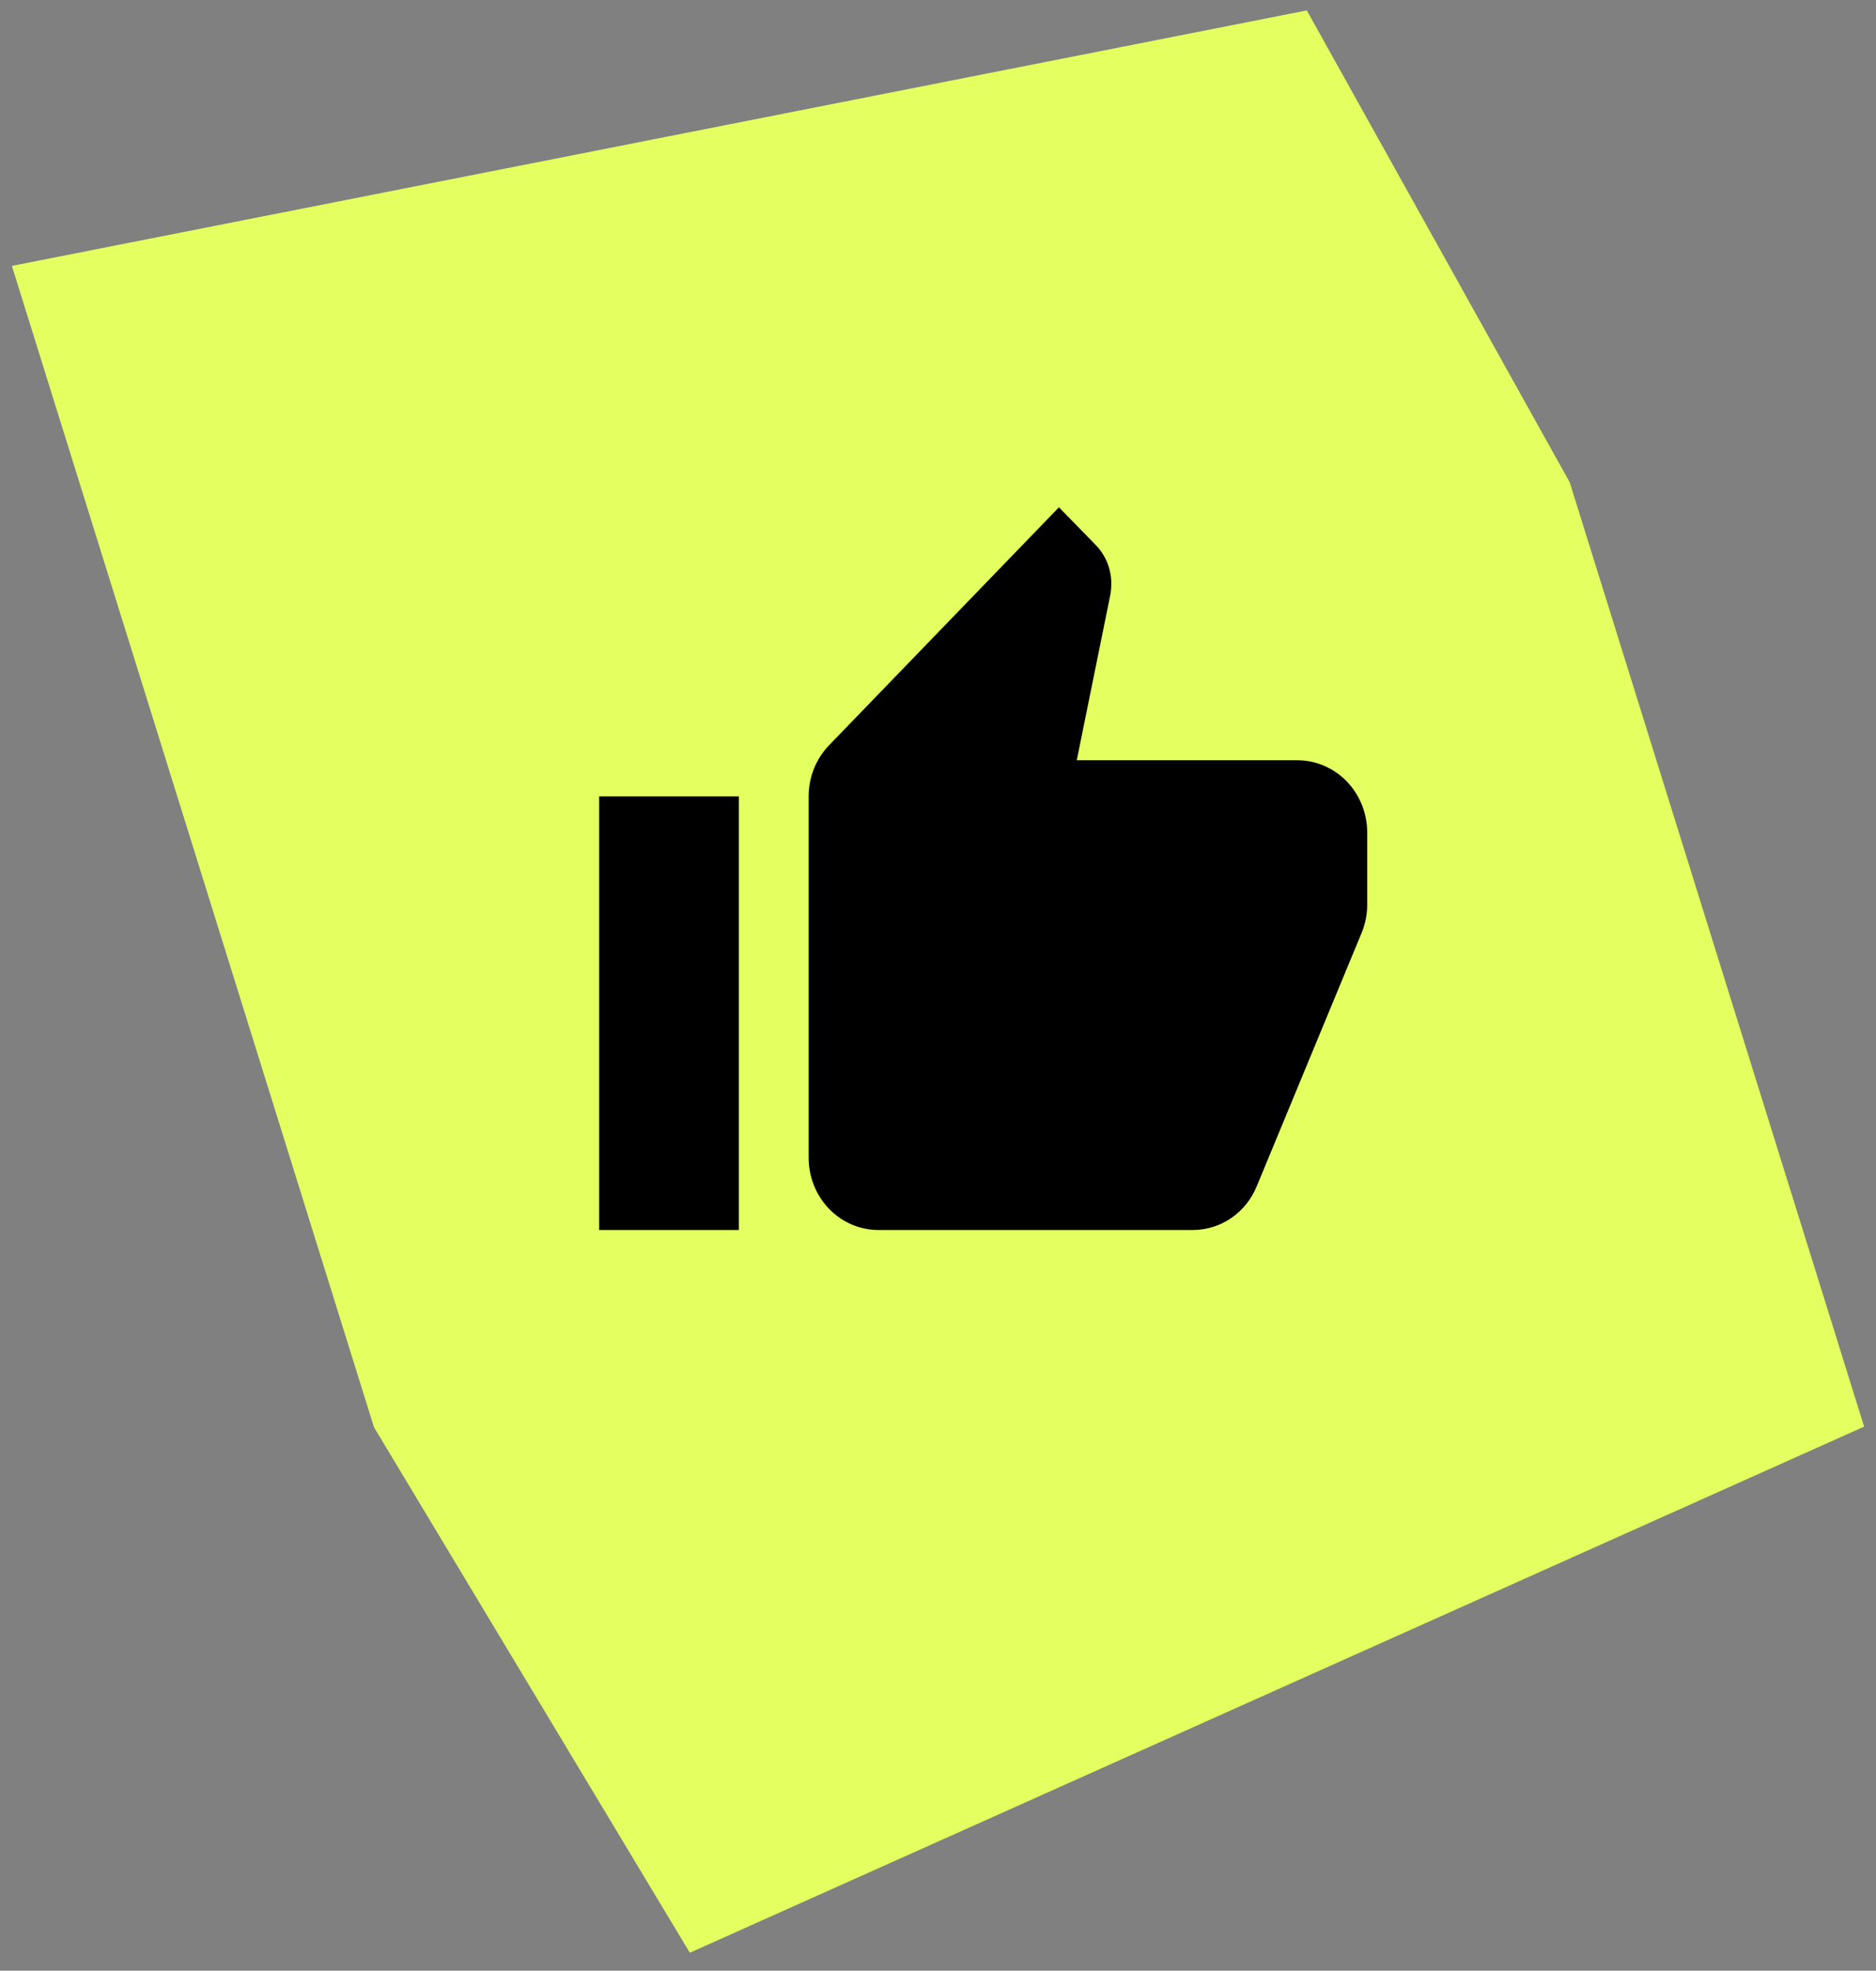
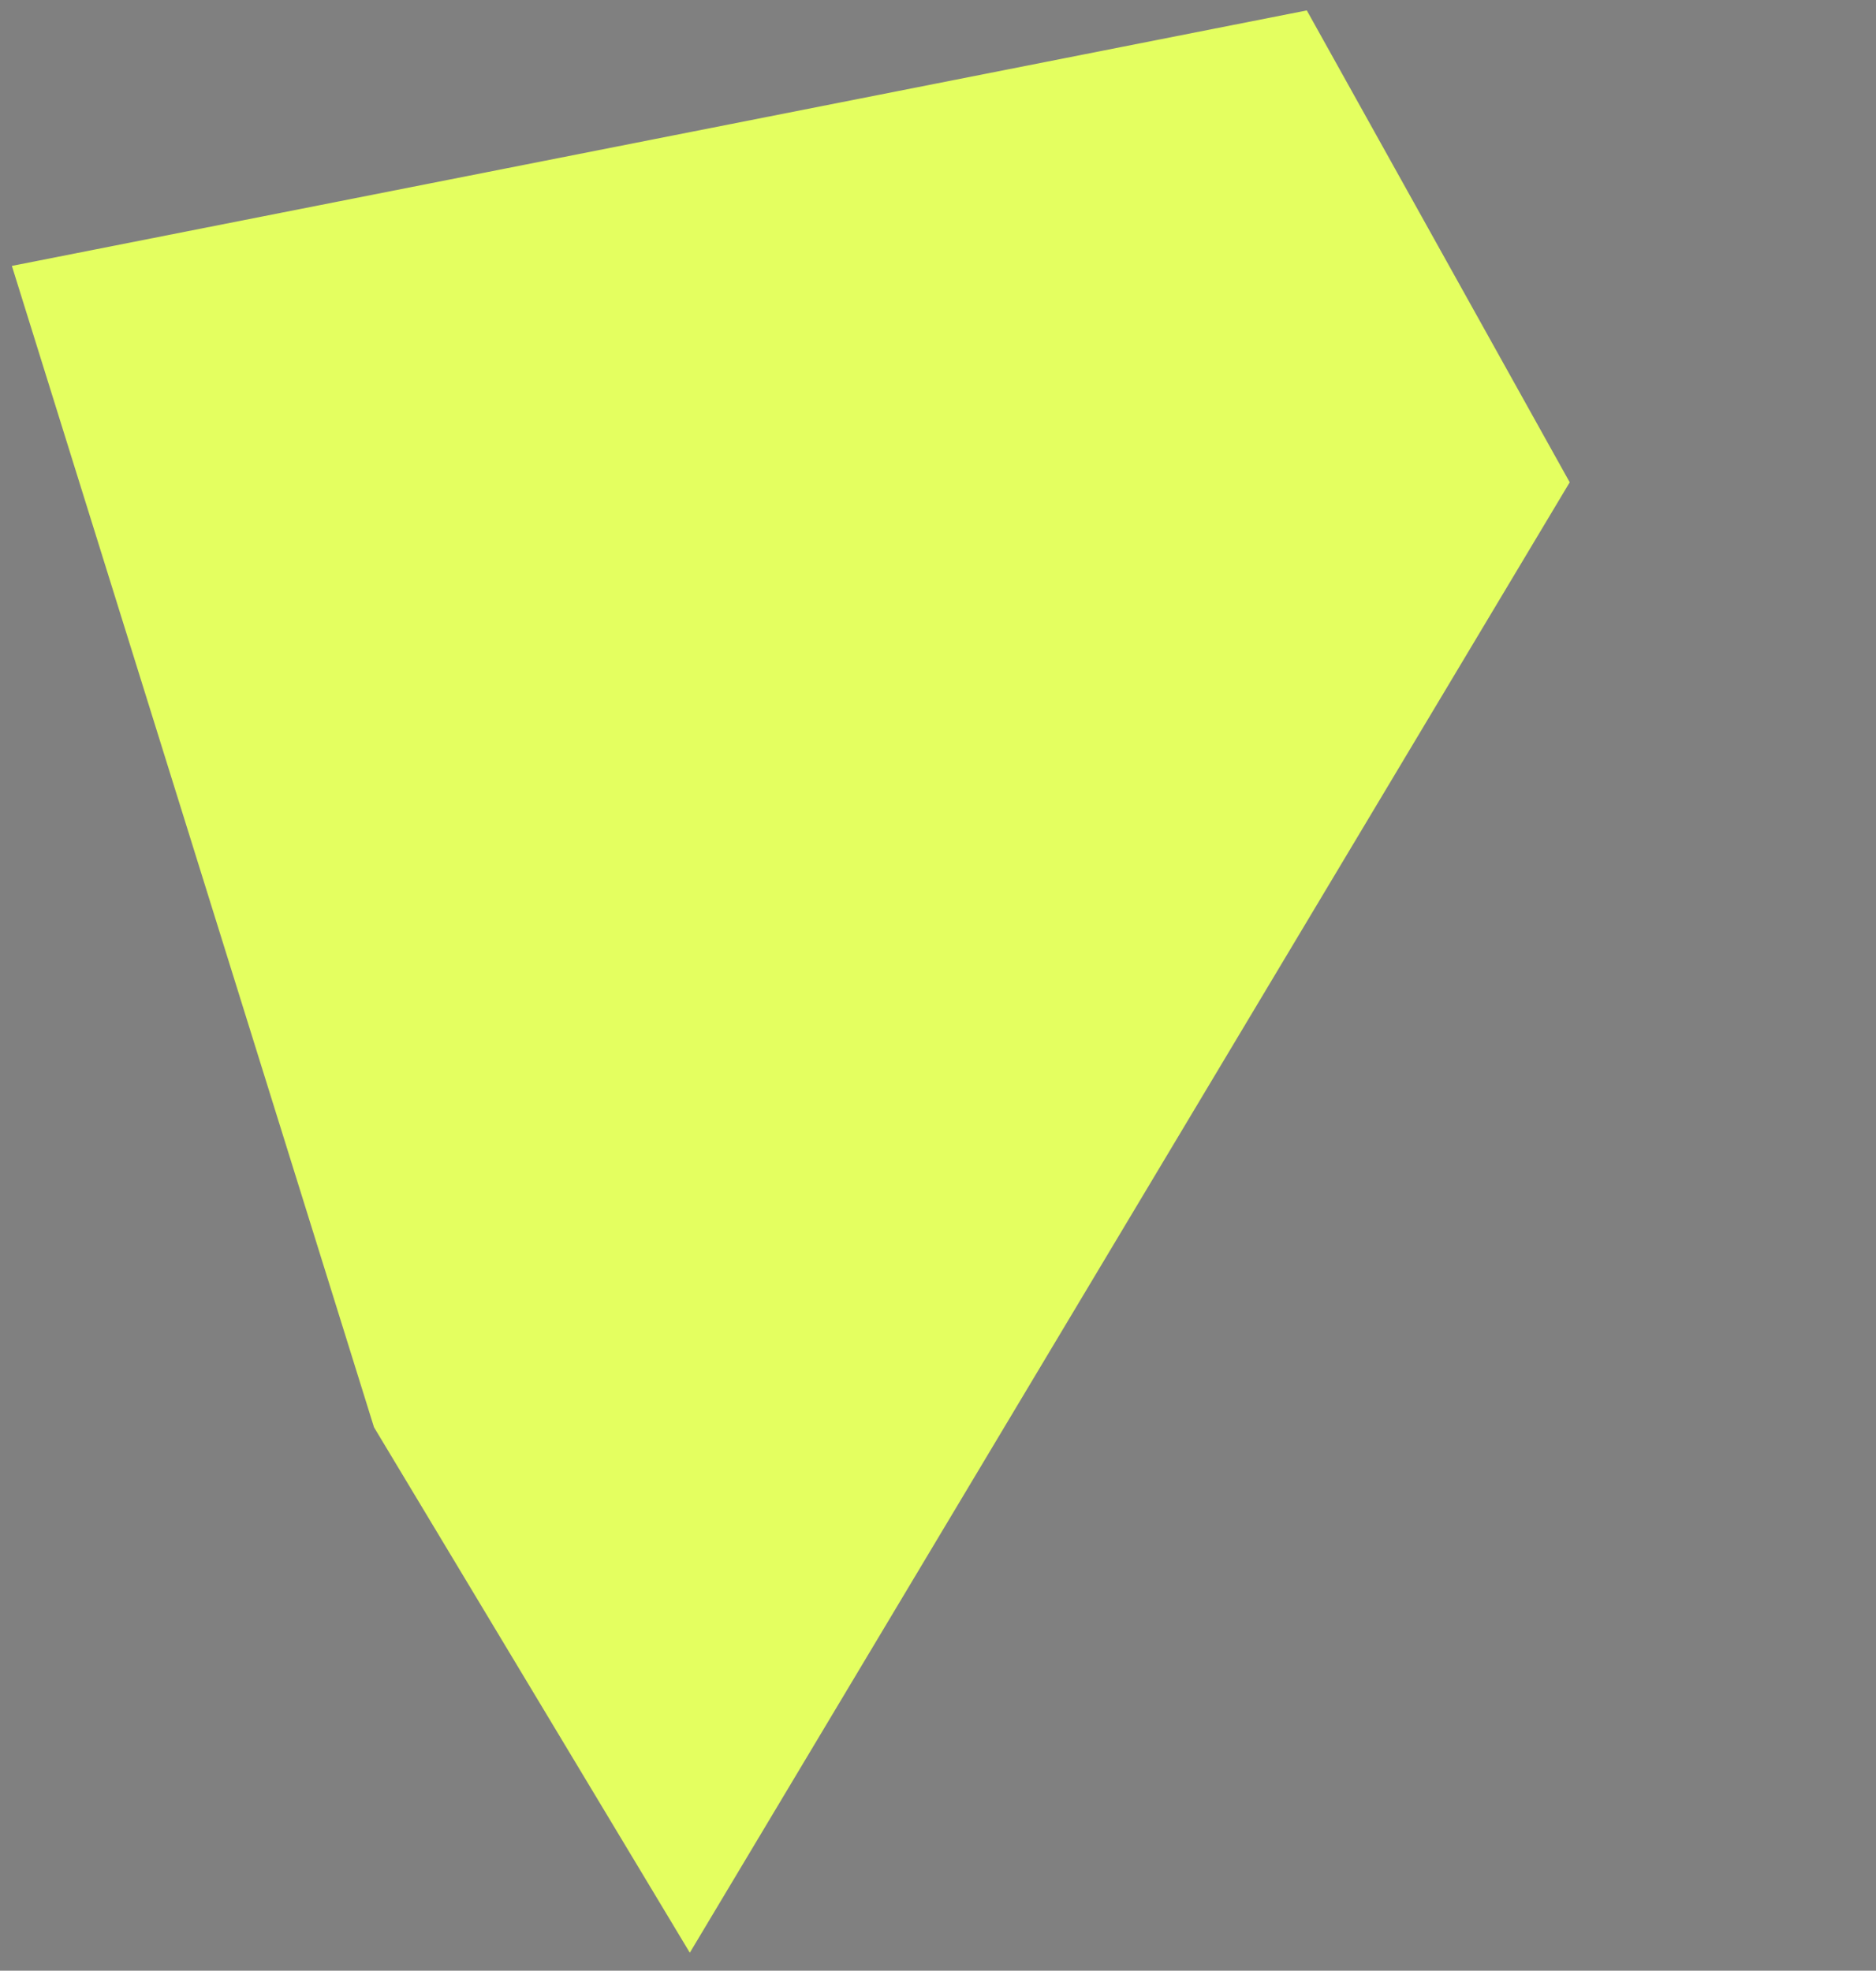
<svg xmlns="http://www.w3.org/2000/svg" width="79" height="83" viewBox="0 0 79 83" fill="none">
  <rect x="0" y="0" width="79" height="83" fill="#808080" stroke="none" />
-   <path d="M15.749 60.111L0.5 11.199L55.031 0.439L66.102 20.313L78.5 60.086L29.049 82.244L15.749 60.111Z" fill="#E4FF60" />
-   <path d="M57.574 35.064C57.574 34.257 57.264 33.482 56.713 32.911C56.161 32.341 55.413 32.02 54.634 32.02H45.343L46.754 25.065C46.784 24.912 46.798 24.745 46.798 24.578C46.798 23.953 46.548 23.375 46.151 22.964L44.593 21.366L34.92 31.381C34.376 31.944 34.053 32.705 34.053 33.542V48.761C34.053 49.569 34.363 50.343 34.914 50.914C35.465 51.484 36.213 51.805 36.993 51.805H50.224C51.444 51.805 52.487 51.044 52.928 49.949L57.368 39.219C57.5 38.869 57.574 38.503 57.574 38.108V35.064ZM25.232 51.805H31.113V33.542H25.232V51.805Z" fill="black" />
+   <path d="M15.749 60.111L0.5 11.199L55.031 0.439L66.102 20.313L29.049 82.244L15.749 60.111Z" fill="#E4FF60" />
</svg>